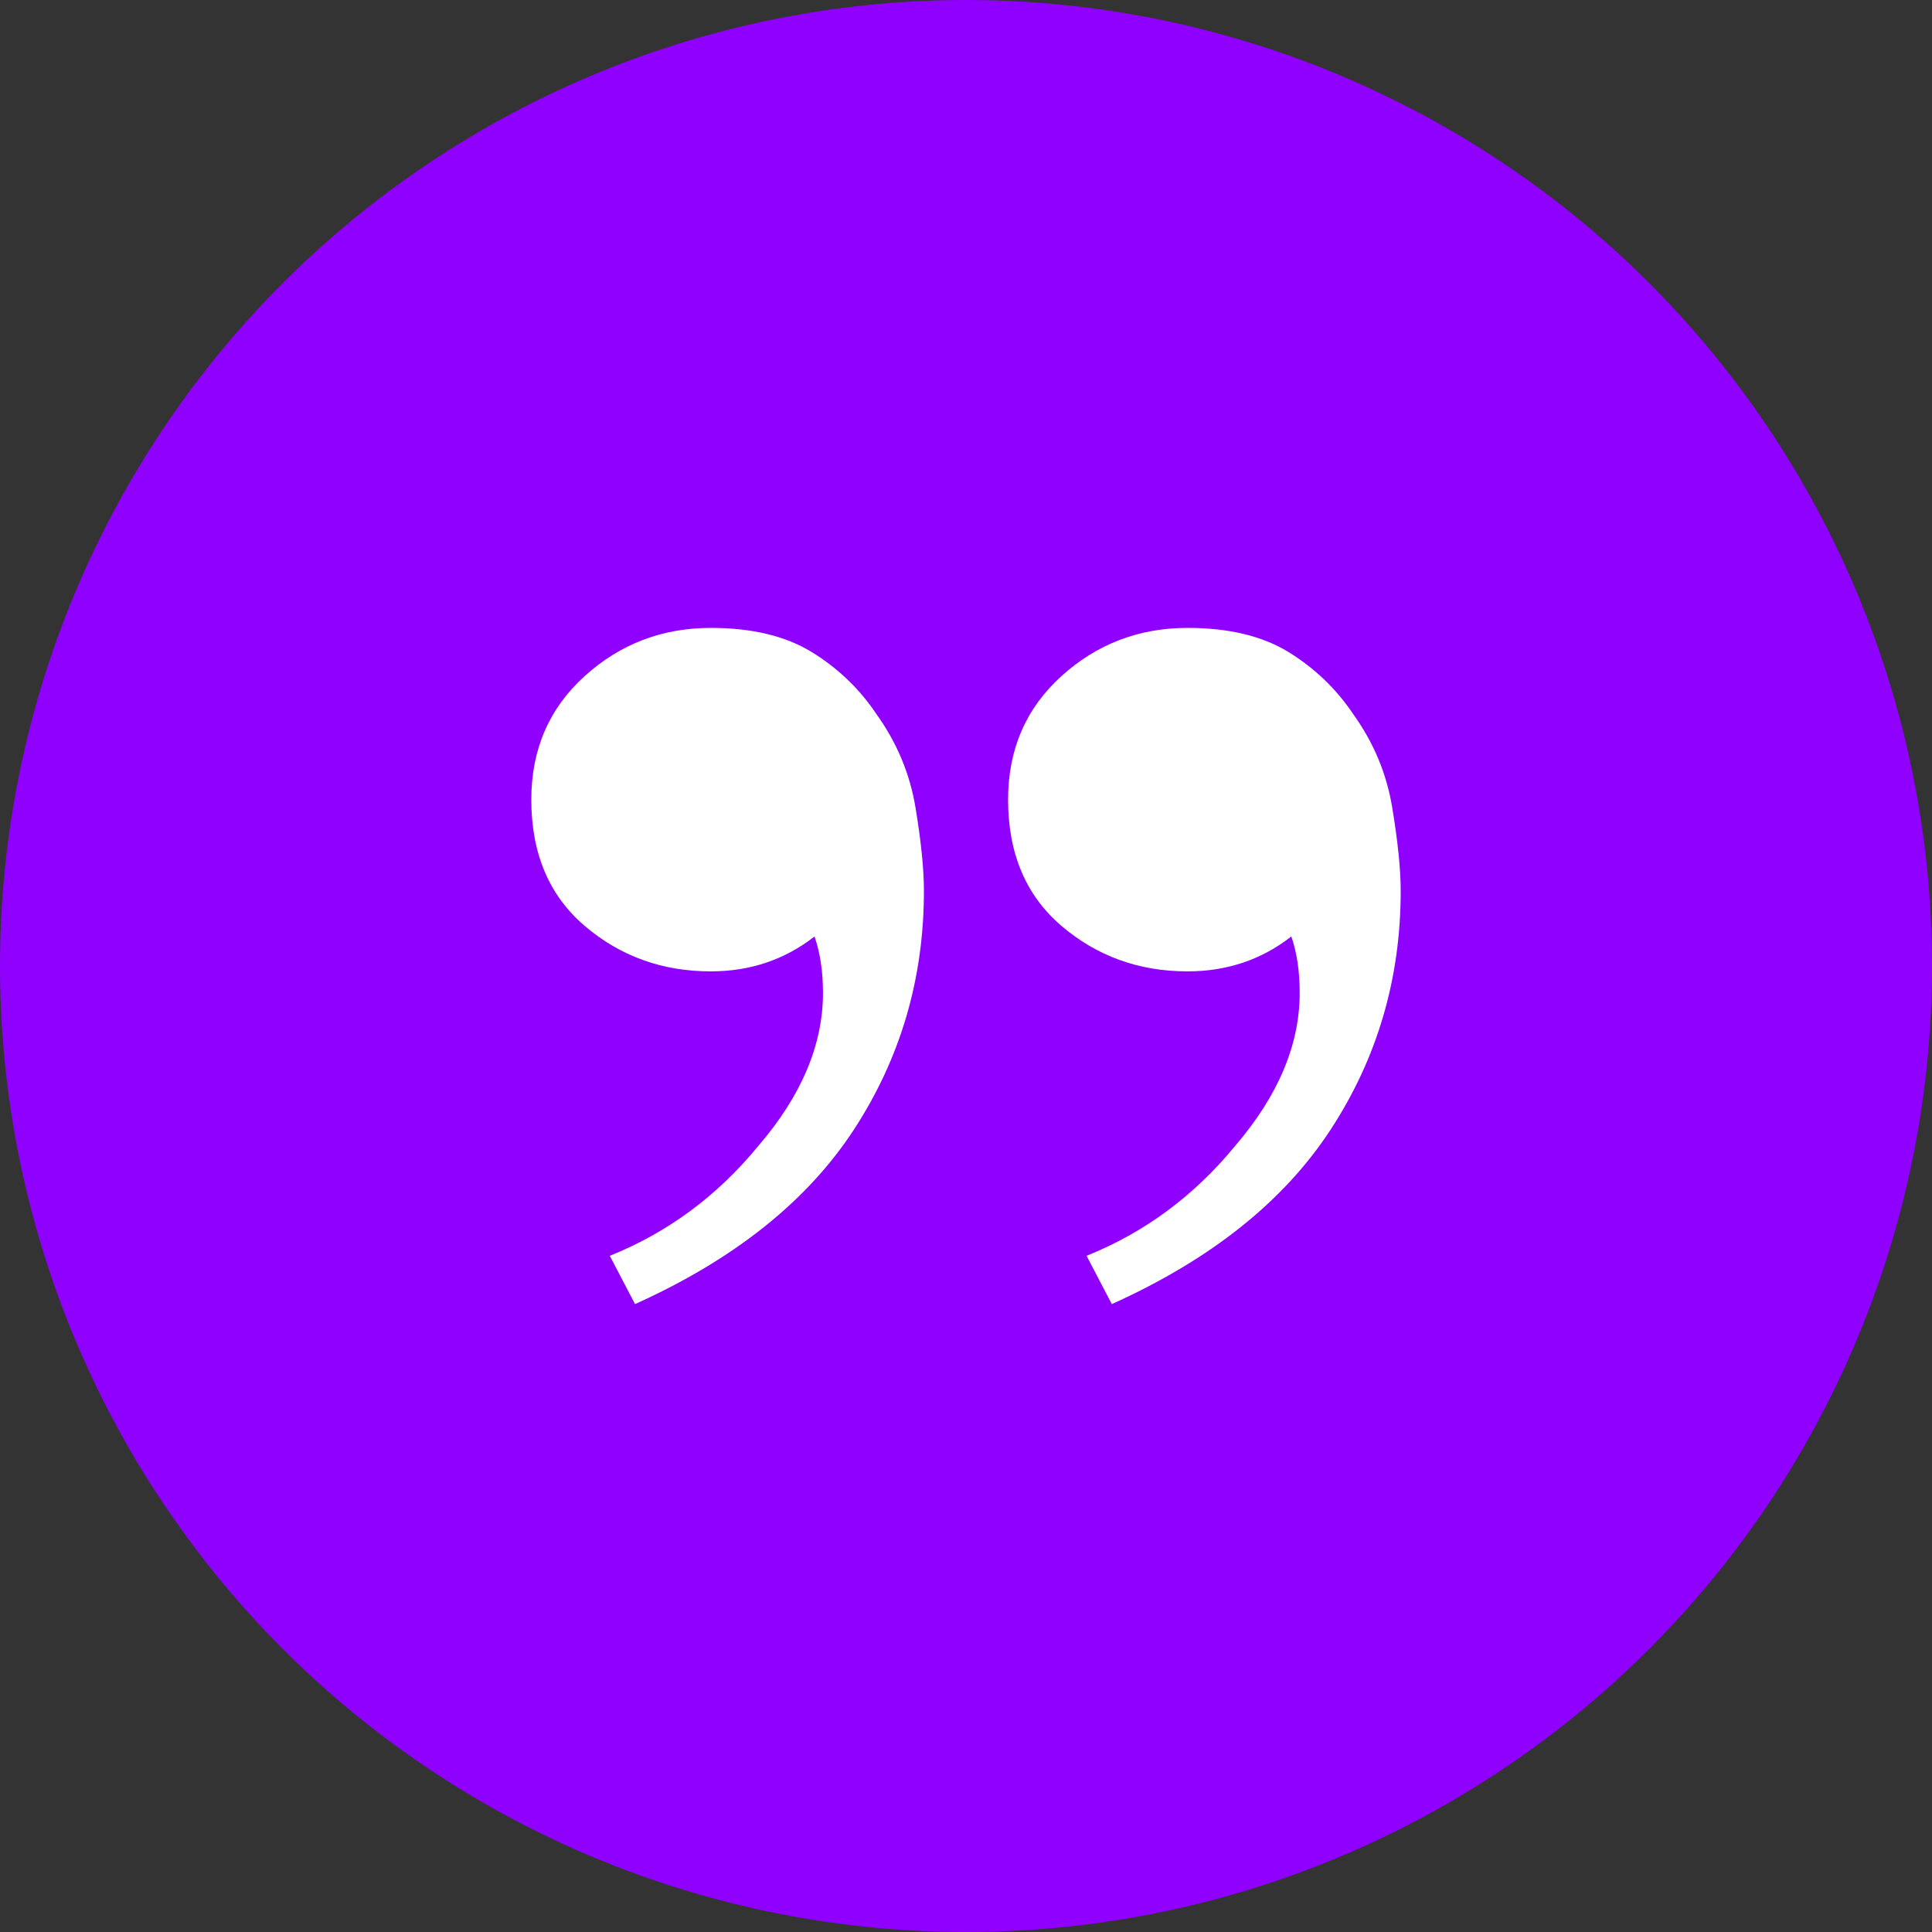
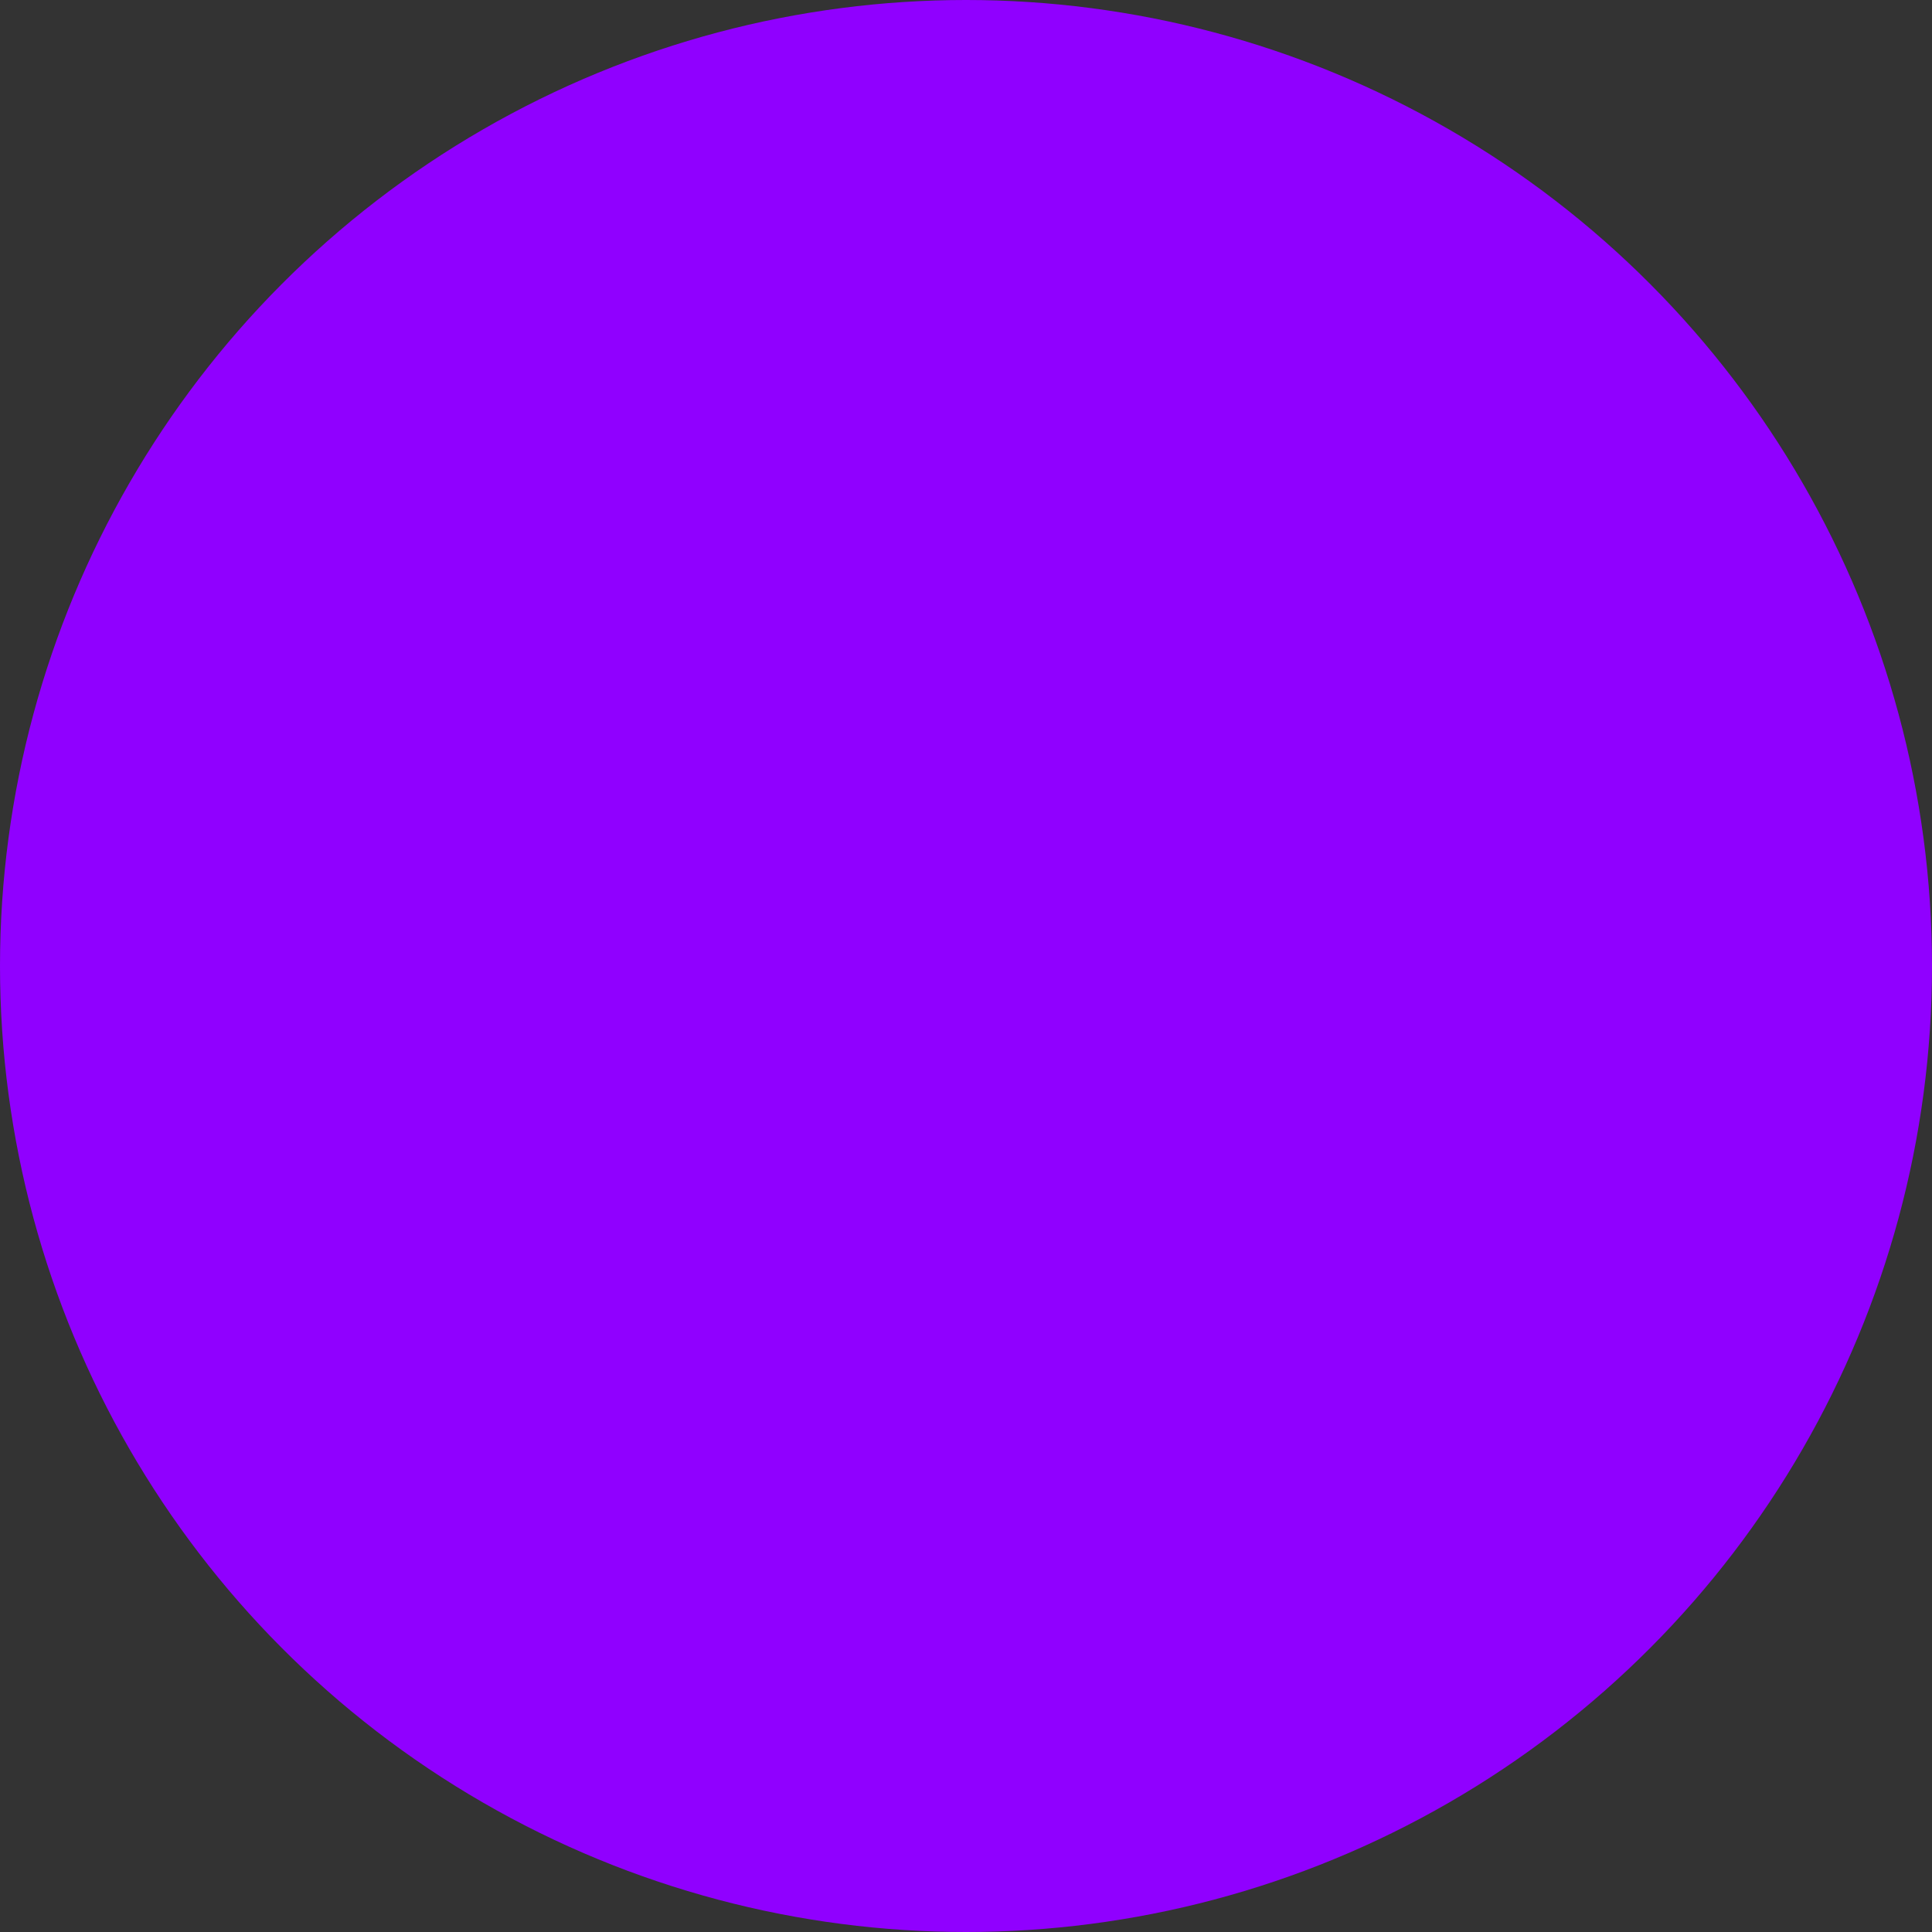
<svg xmlns="http://www.w3.org/2000/svg" width="32" height="32" viewBox="0 0 32 32" fill="none">
  <rect x="0" y="0" width="32" height="32" fill="#333333" stroke="none" />
  <circle cx="16" cy="16" r="16" fill="#9000FF" />
-   <path d="M19.669 10.4C20.351 10.4 20.908 10.534 21.342 10.8C21.775 11.067 22.131 11.408 22.41 11.823C22.751 12.297 22.968 12.815 23.06 13.378C23.153 13.941 23.2 14.4 23.2 14.756C23.2 16.208 22.813 17.526 22.038 18.712C21.264 19.897 20.057 20.86 18.415 21.6L17.997 20.8C18.957 20.415 19.778 19.808 20.459 18.978C21.171 18.148 21.527 17.304 21.527 16.445C21.527 16.089 21.481 15.778 21.388 15.511C20.893 15.897 20.32 16.089 19.669 16.089C18.864 16.089 18.168 15.837 17.579 15.334C16.991 14.83 16.697 14.134 16.697 13.245C16.697 12.415 16.991 11.734 17.579 11.2C18.168 10.667 18.864 10.4 19.669 10.4ZM11.773 10.4C12.454 10.4 13.011 10.534 13.445 10.8C13.879 11.067 14.235 11.408 14.513 11.823C14.854 12.297 15.071 12.815 15.164 13.378C15.257 13.941 15.303 14.4 15.303 14.756C15.303 16.208 14.916 17.526 14.142 18.712C13.367 19.897 12.16 20.86 10.518 21.6L10.1 20.8C11.06 20.415 11.881 19.808 12.562 18.978C13.275 18.148 13.631 17.304 13.631 16.445C13.631 16.089 13.584 15.778 13.491 15.511C12.996 15.897 12.423 16.089 11.773 16.089C10.967 16.089 10.271 15.837 9.682 15.334C9.094 14.83 8.8 14.134 8.8 13.245C8.8 12.415 9.094 11.734 9.682 11.2C10.271 10.667 10.967 10.4 11.773 10.4Z" fill="white" />
</svg>